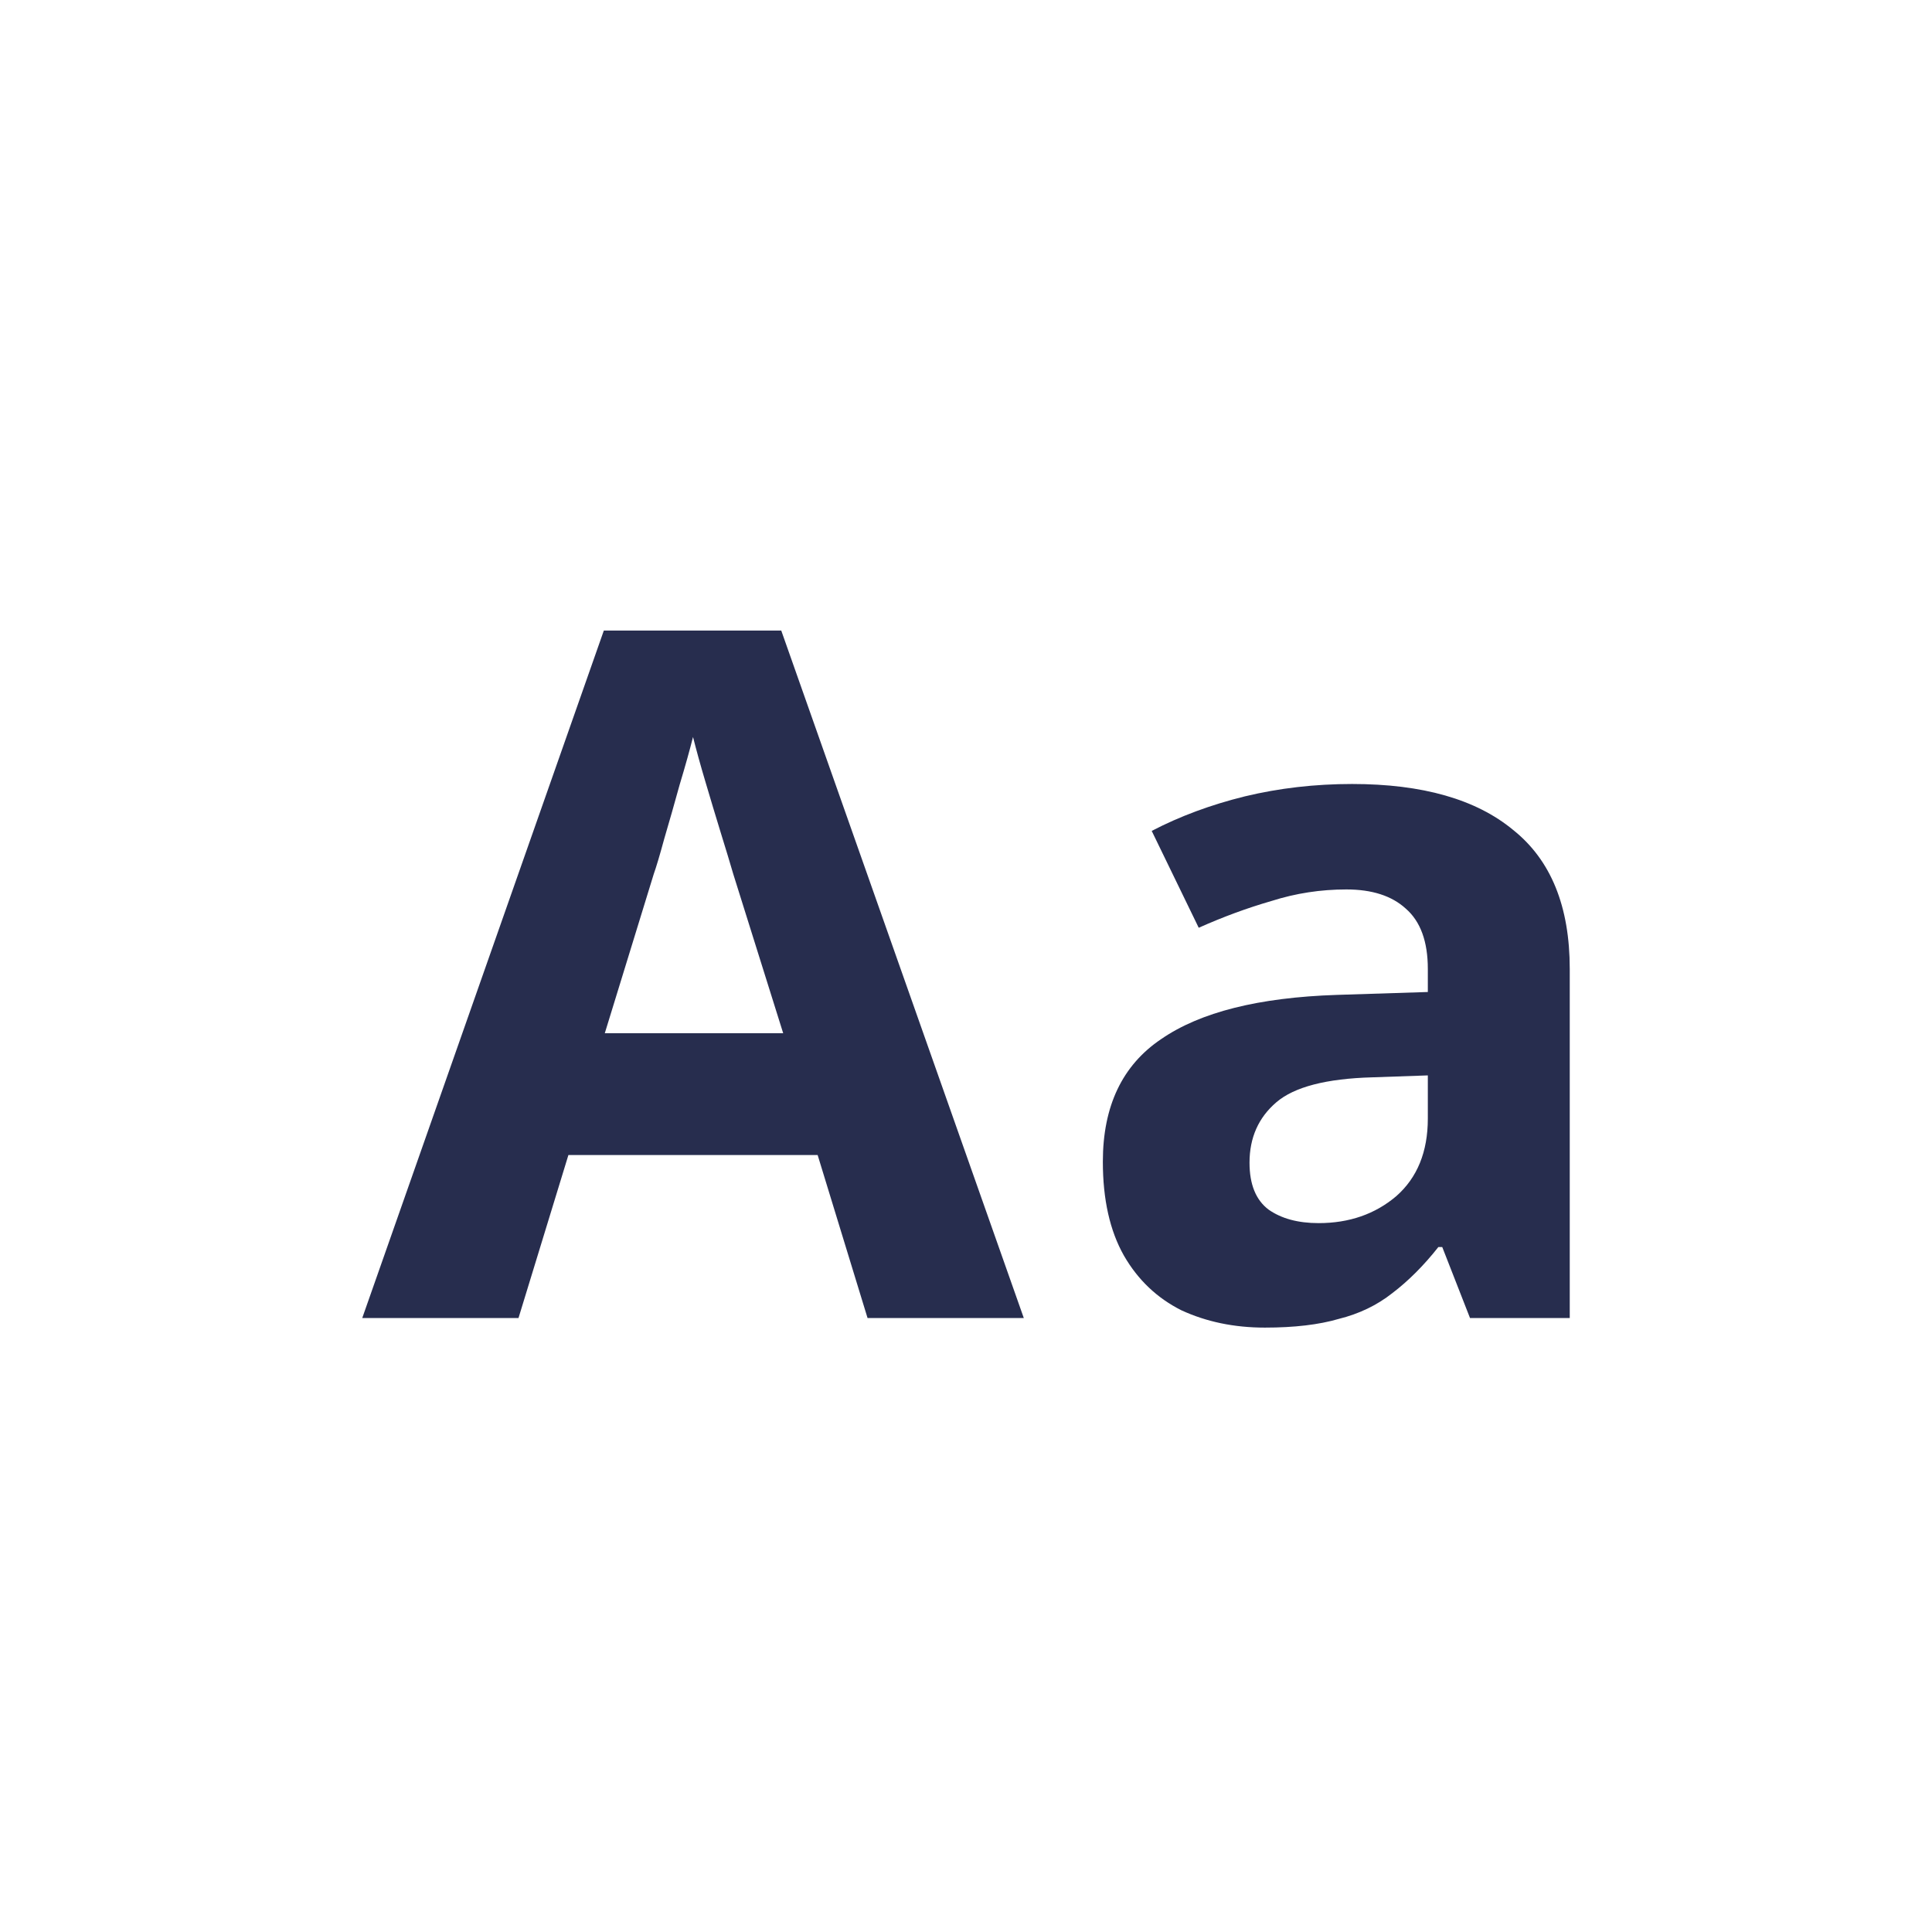
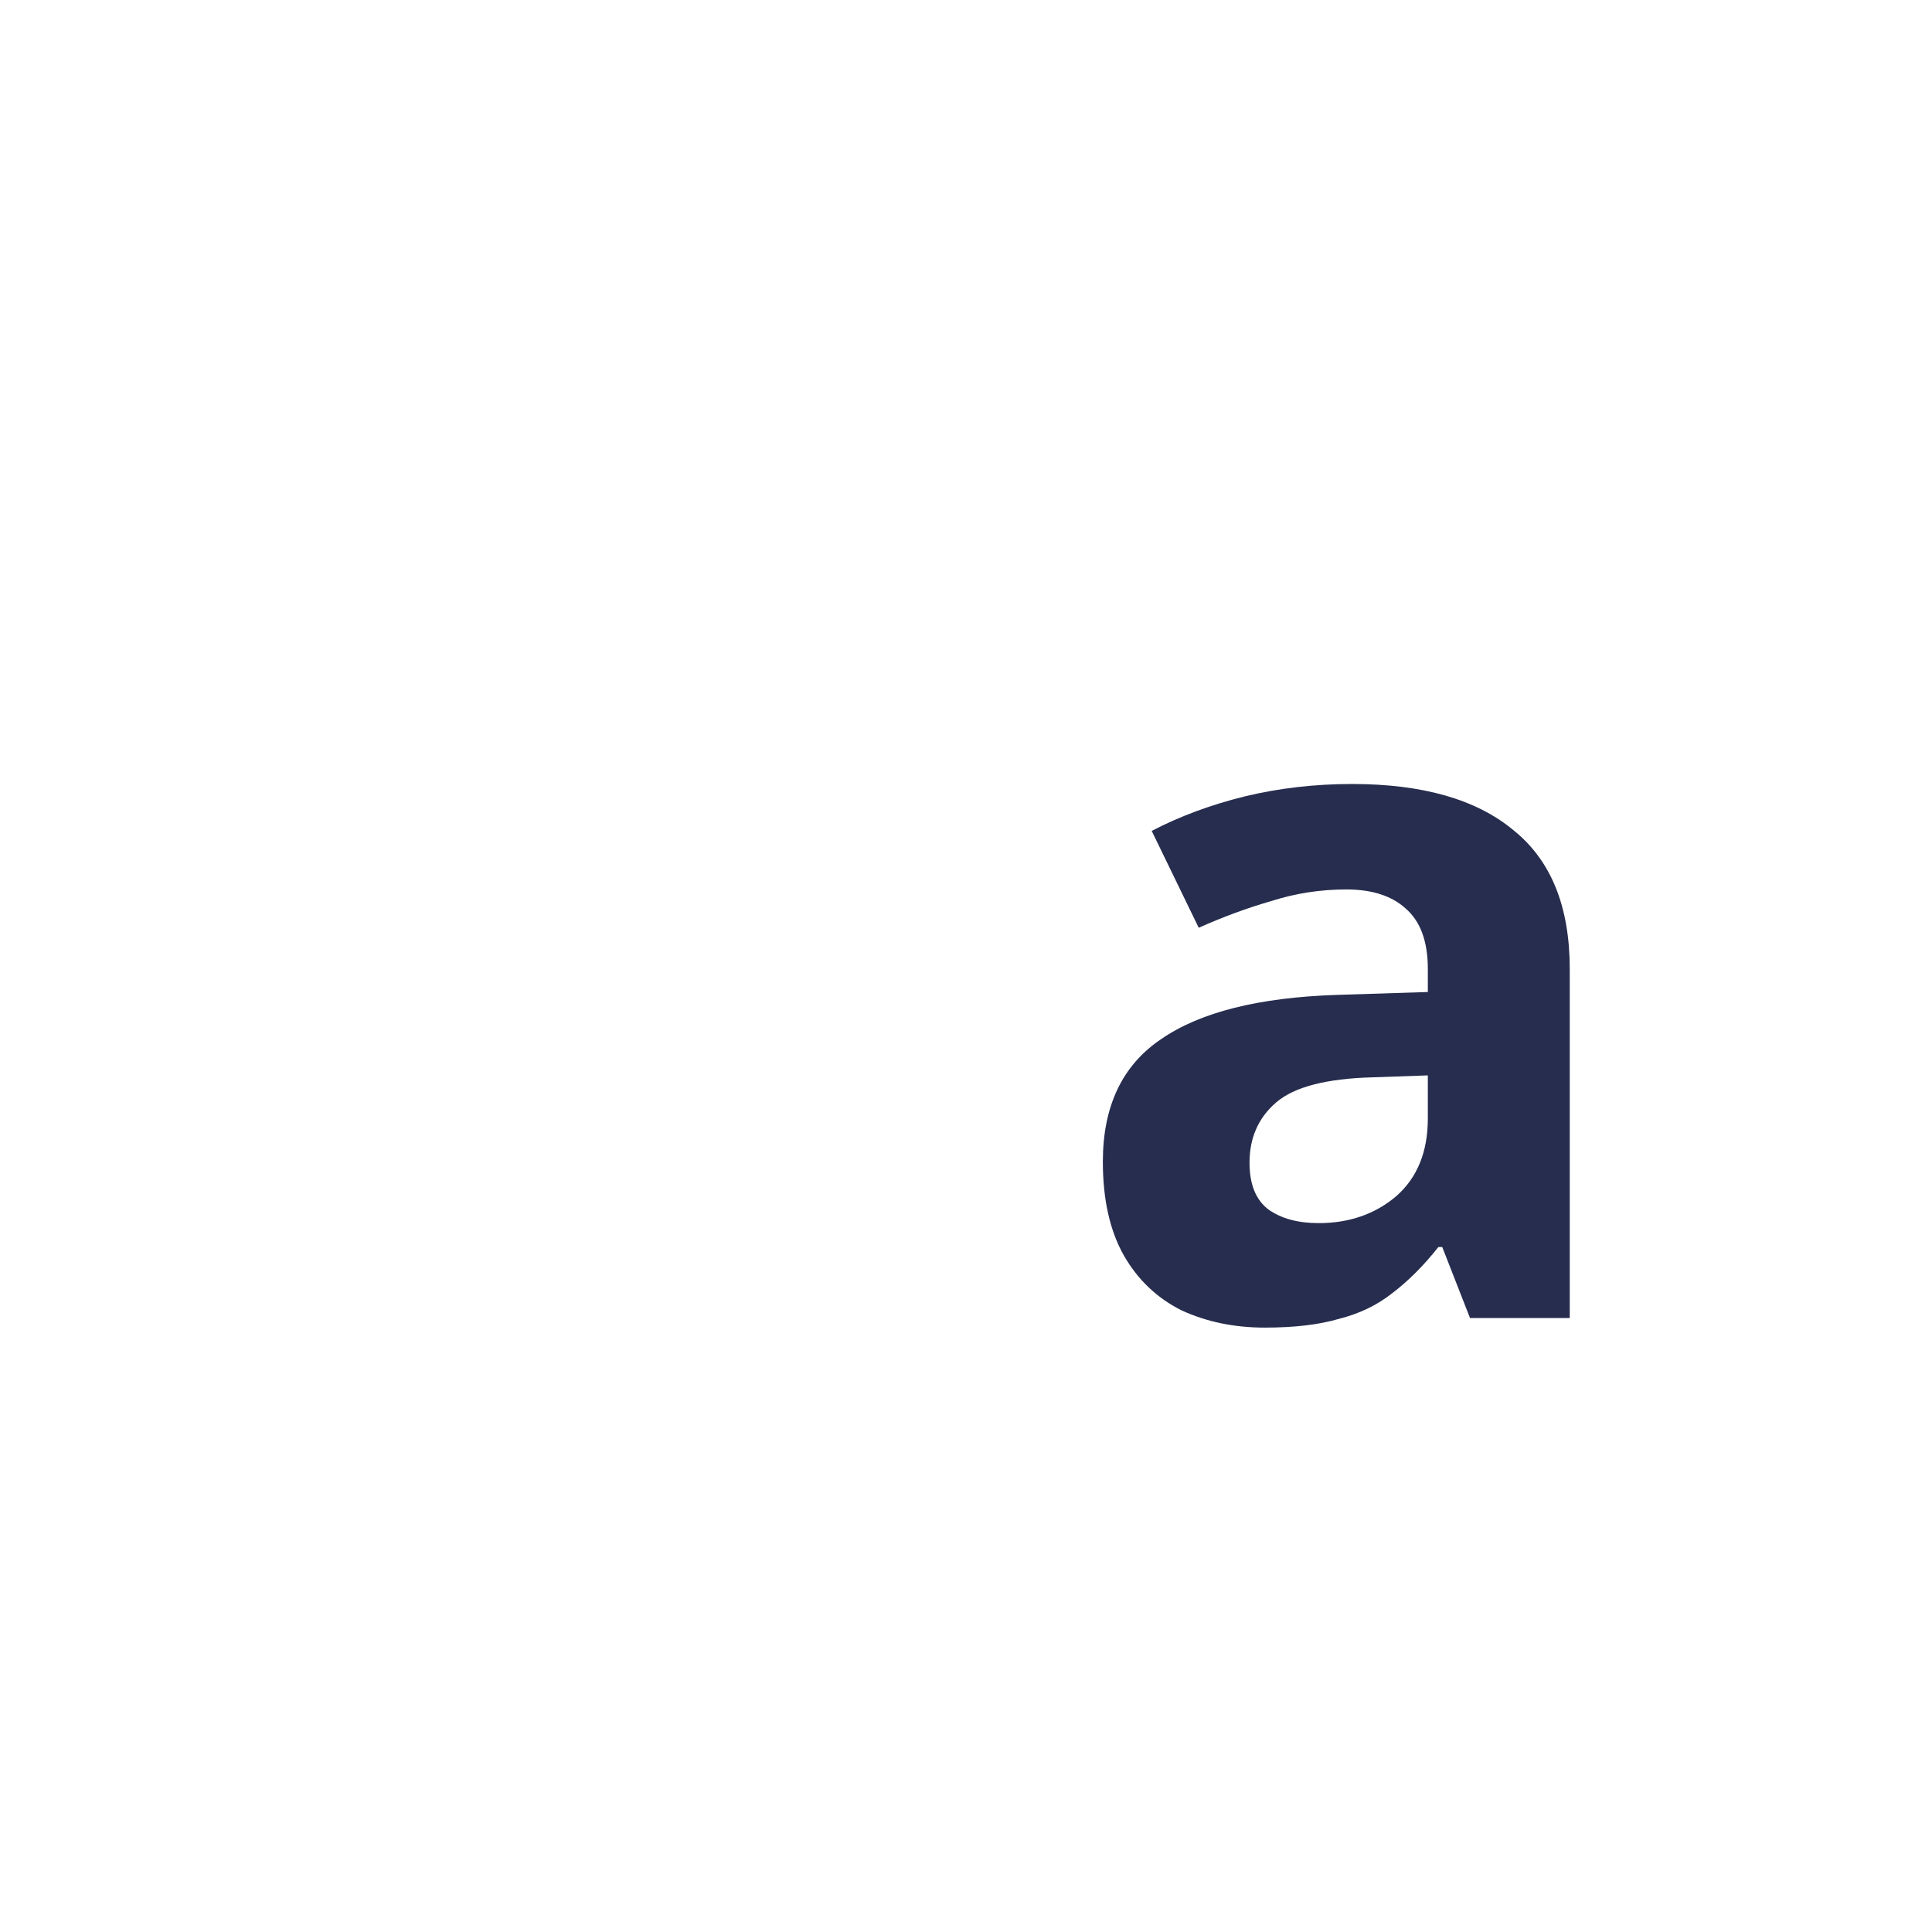
<svg xmlns="http://www.w3.org/2000/svg" width="24" height="24" viewBox="0 0 24 24" fill="none">
-   <path d="M10.777 16.373L10.157 14.348H7.061L6.441 16.373H4.5L7.501 7.833H9.705L12.718 16.373H10.777ZM9.109 10.858C9.07 10.723 9.018 10.553 8.954 10.346C8.891 10.14 8.827 9.929 8.764 9.715C8.7 9.5 8.649 9.314 8.609 9.155C8.569 9.314 8.514 9.512 8.442 9.751C8.379 9.981 8.315 10.203 8.252 10.418C8.196 10.624 8.152 10.771 8.121 10.858L7.513 12.835H9.729L9.109 10.858Z" fill="#272D4E" />
  <path d="M16.796 9.739C17.67 9.739 18.337 9.929 18.797 10.31C19.266 10.684 19.5 11.259 19.5 12.037V16.373H18.261L17.916 15.491H17.868C17.686 15.722 17.495 15.912 17.297 16.063C17.106 16.214 16.884 16.321 16.63 16.384C16.384 16.456 16.078 16.492 15.713 16.492C15.331 16.492 14.986 16.42 14.676 16.277C14.375 16.126 14.136 15.9 13.962 15.598C13.787 15.289 13.7 14.9 13.7 14.431C13.7 13.74 13.942 13.232 14.426 12.907C14.911 12.573 15.637 12.391 16.606 12.359L17.737 12.323V12.037C17.737 11.696 17.646 11.446 17.463 11.287C17.289 11.128 17.043 11.049 16.725 11.049C16.407 11.049 16.098 11.096 15.796 11.192C15.494 11.279 15.193 11.39 14.891 11.525L14.307 10.322C14.656 10.14 15.042 9.997 15.463 9.893C15.891 9.79 16.336 9.739 16.796 9.739ZM17.047 13.383C16.475 13.399 16.078 13.502 15.855 13.693C15.633 13.883 15.522 14.133 15.522 14.443C15.522 14.713 15.601 14.908 15.76 15.027C15.919 15.138 16.125 15.194 16.38 15.194C16.761 15.194 17.082 15.082 17.344 14.86C17.606 14.63 17.737 14.308 17.737 13.895V13.359L17.047 13.383Z" fill="#272D4E" />
</svg>